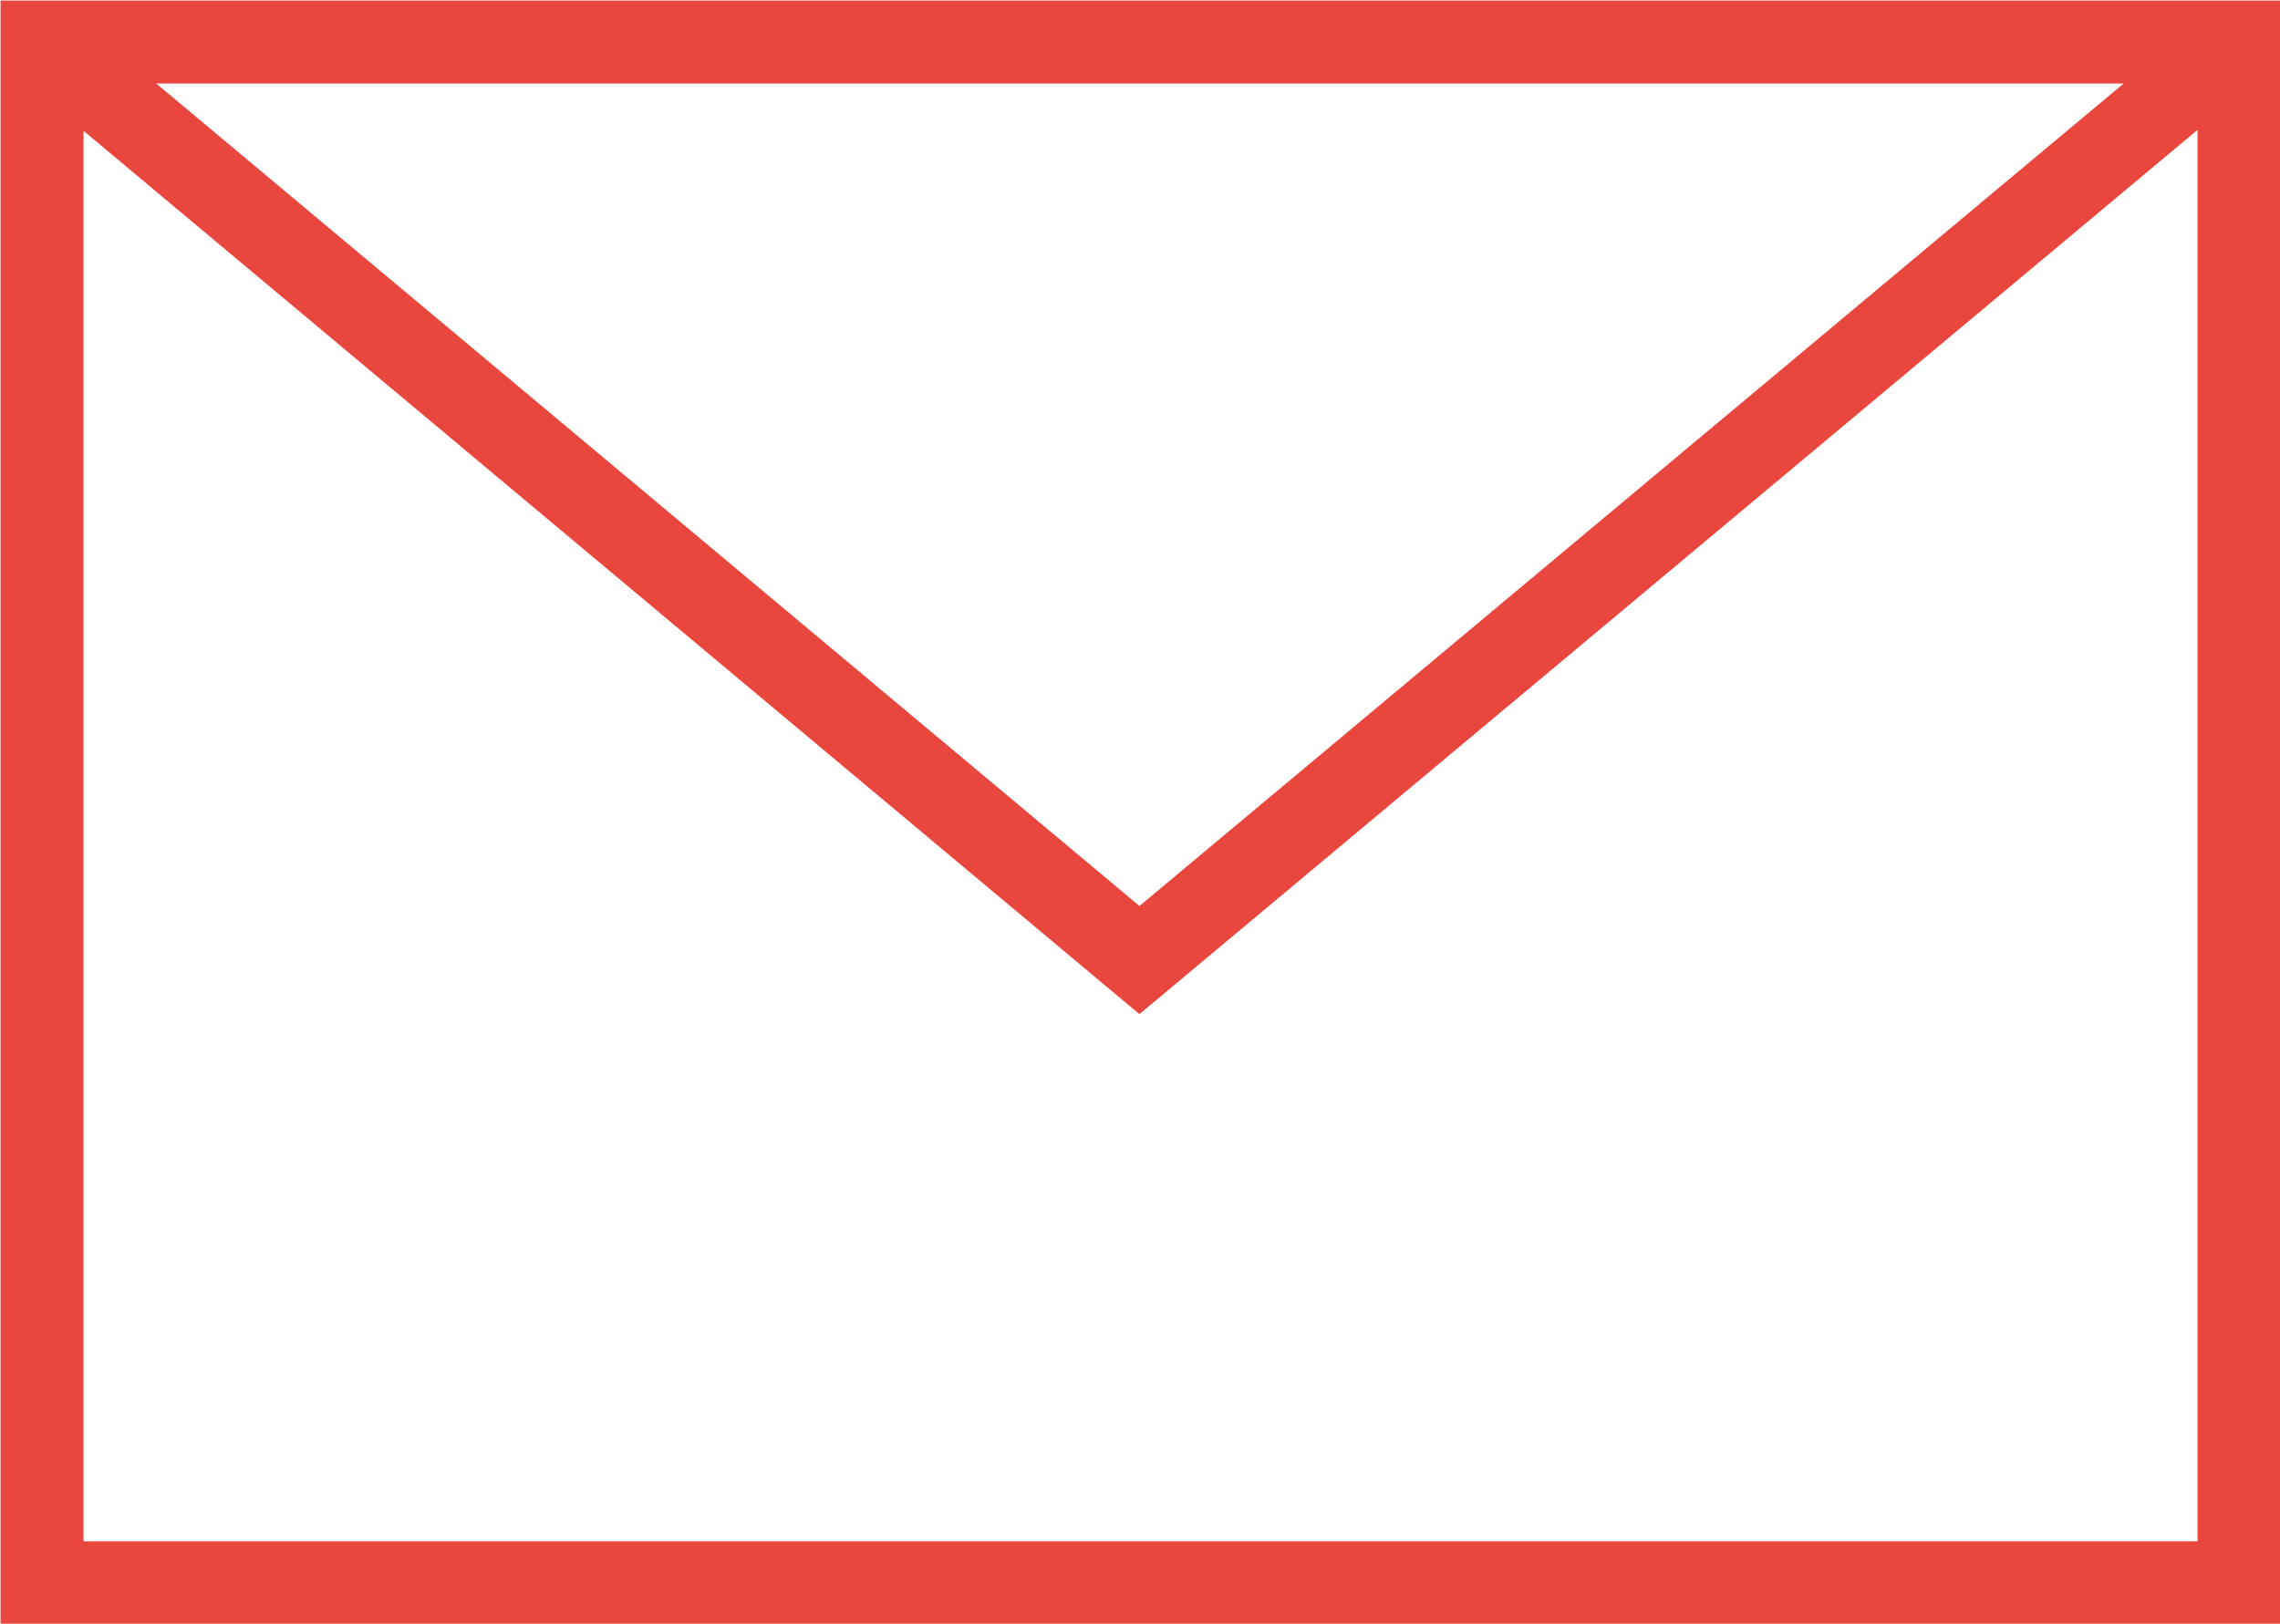
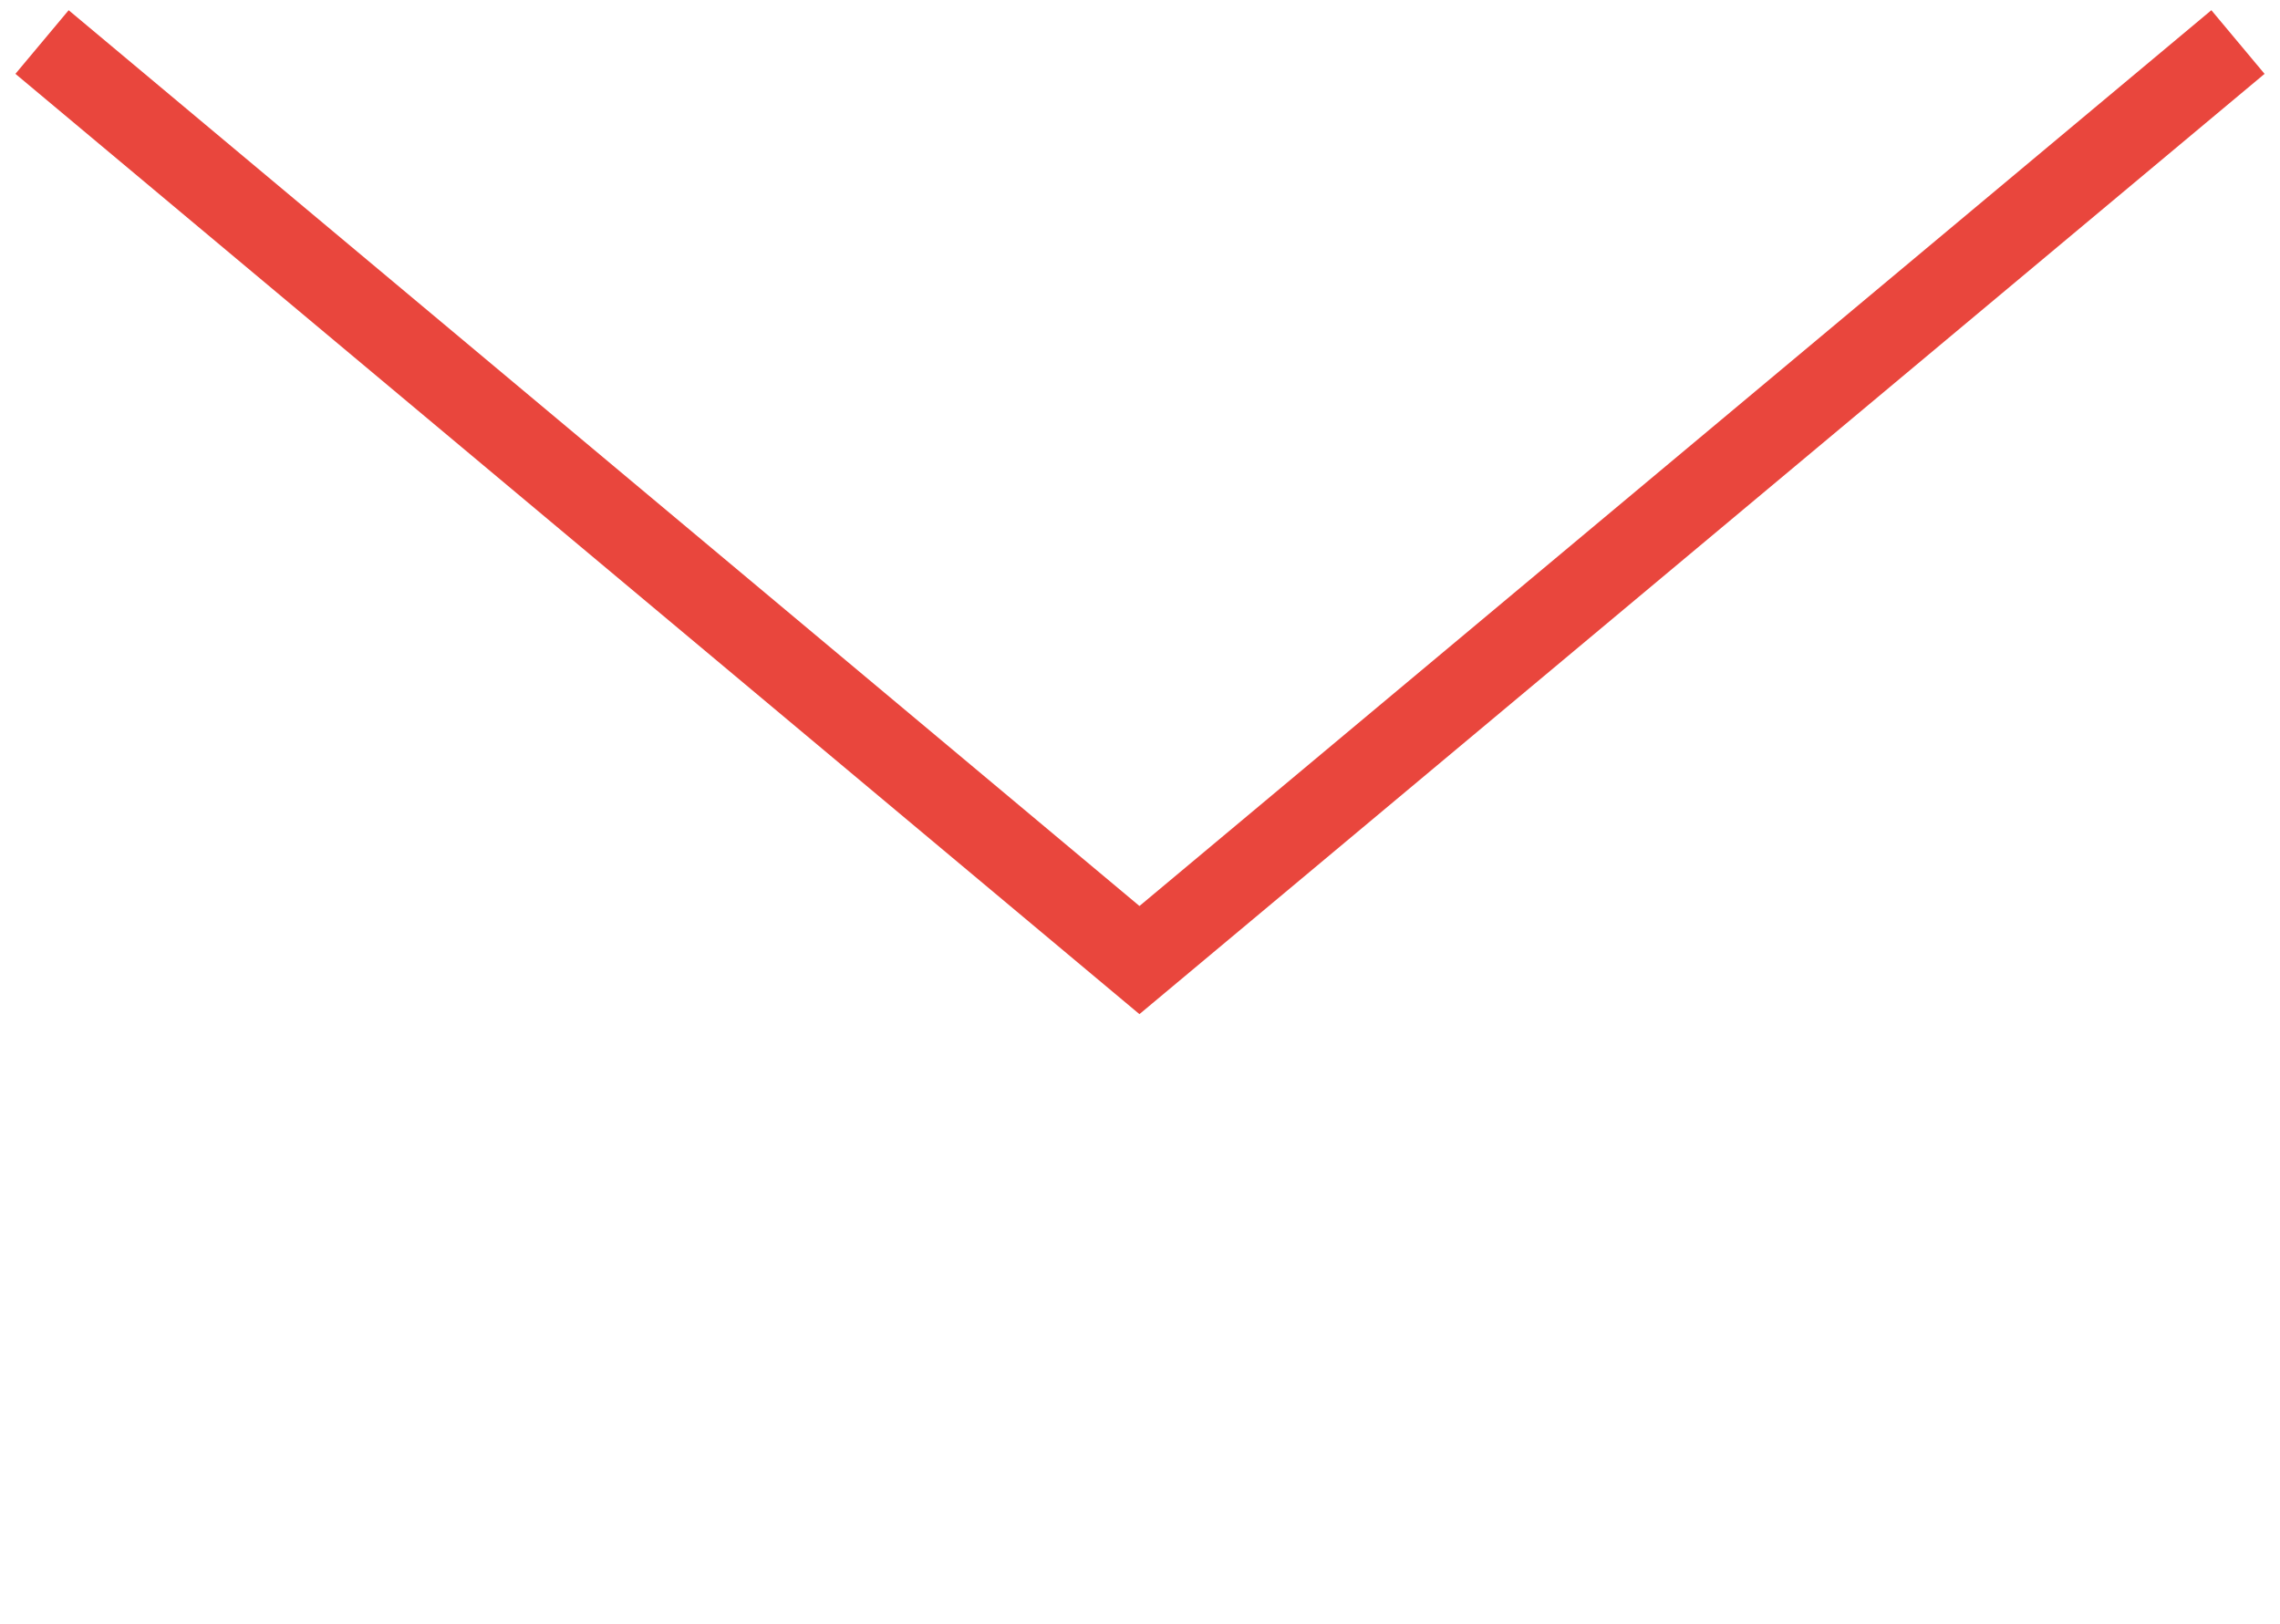
<svg xmlns="http://www.w3.org/2000/svg" id="Layer_2" data-name="Layer 2" viewBox="0 0 20.61 14.68">
  <defs>
    <style>
      .cls-1 {
        fill: none;
        stroke: #e9463d;
        stroke-miterlimit: 10;
        stroke-width: .75px;
      }
    </style>
  </defs>
  <g id="Content">
    <g>
-       <rect class="cls-1" x=".38" y=".38" width="19.86" height="13.93" />
      <polyline class="cls-1" points=".38 .38 10.3 8.68 20.23 .38" />
    </g>
  </g>
</svg>